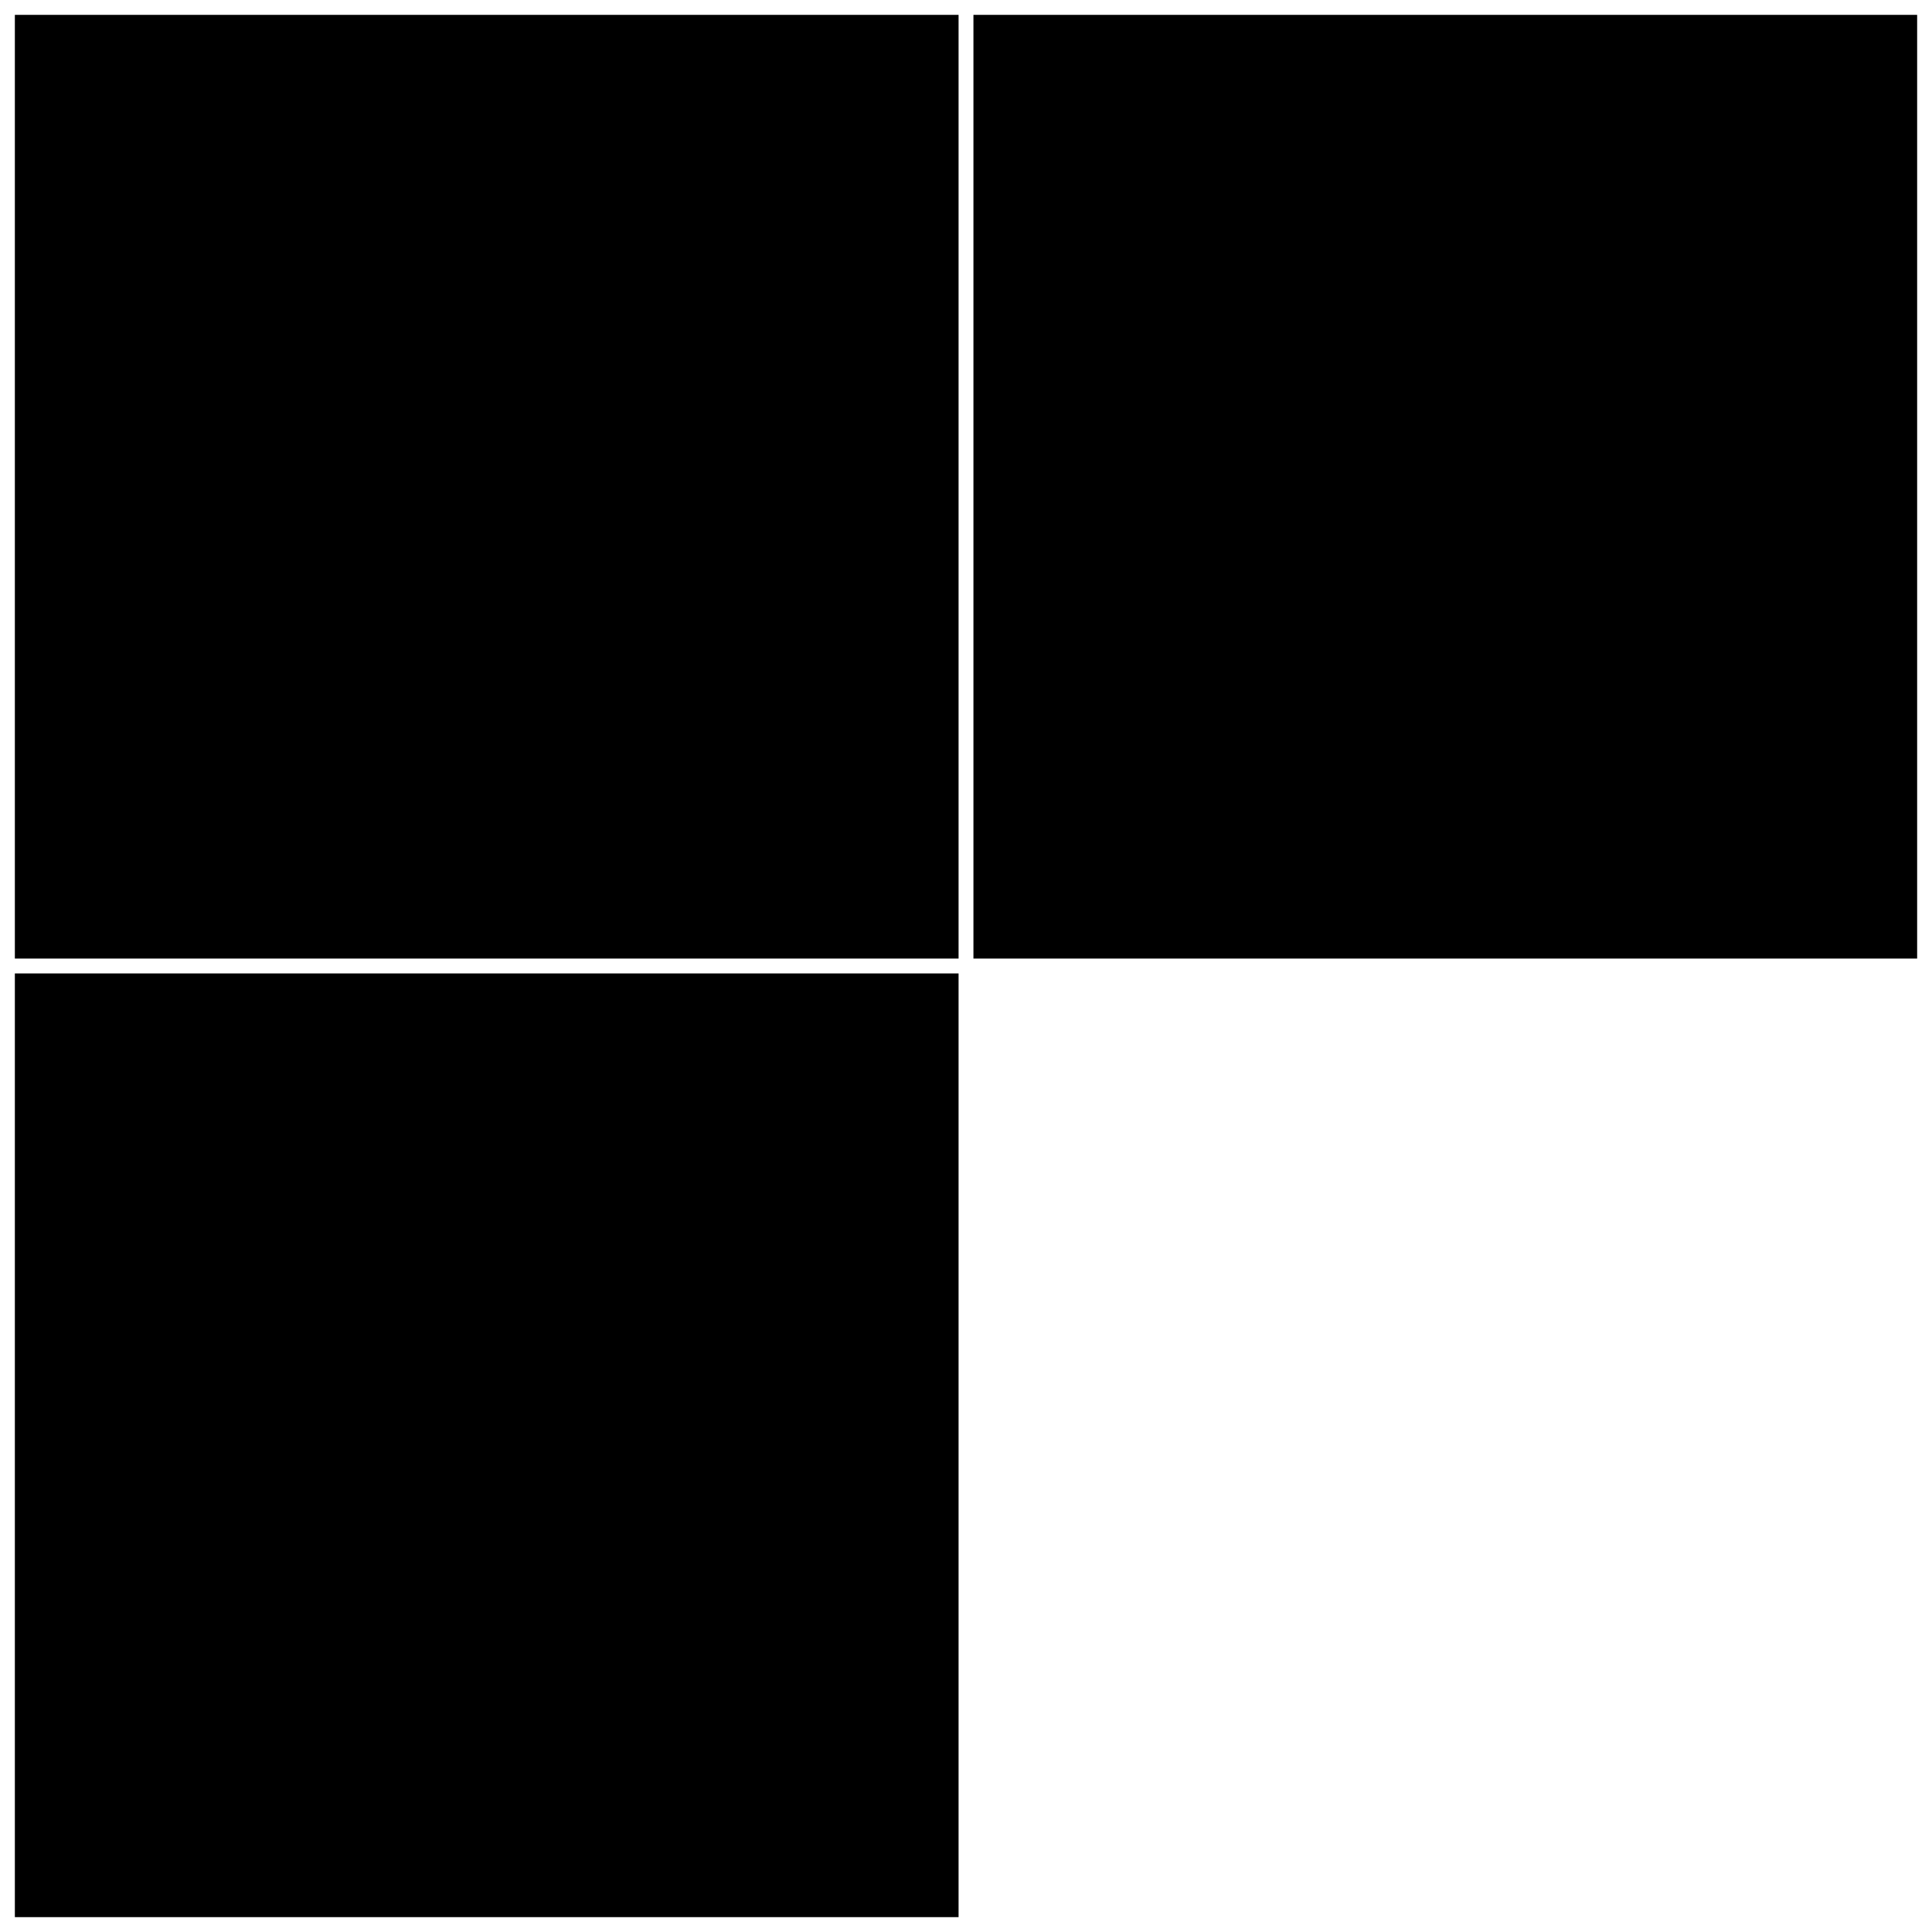
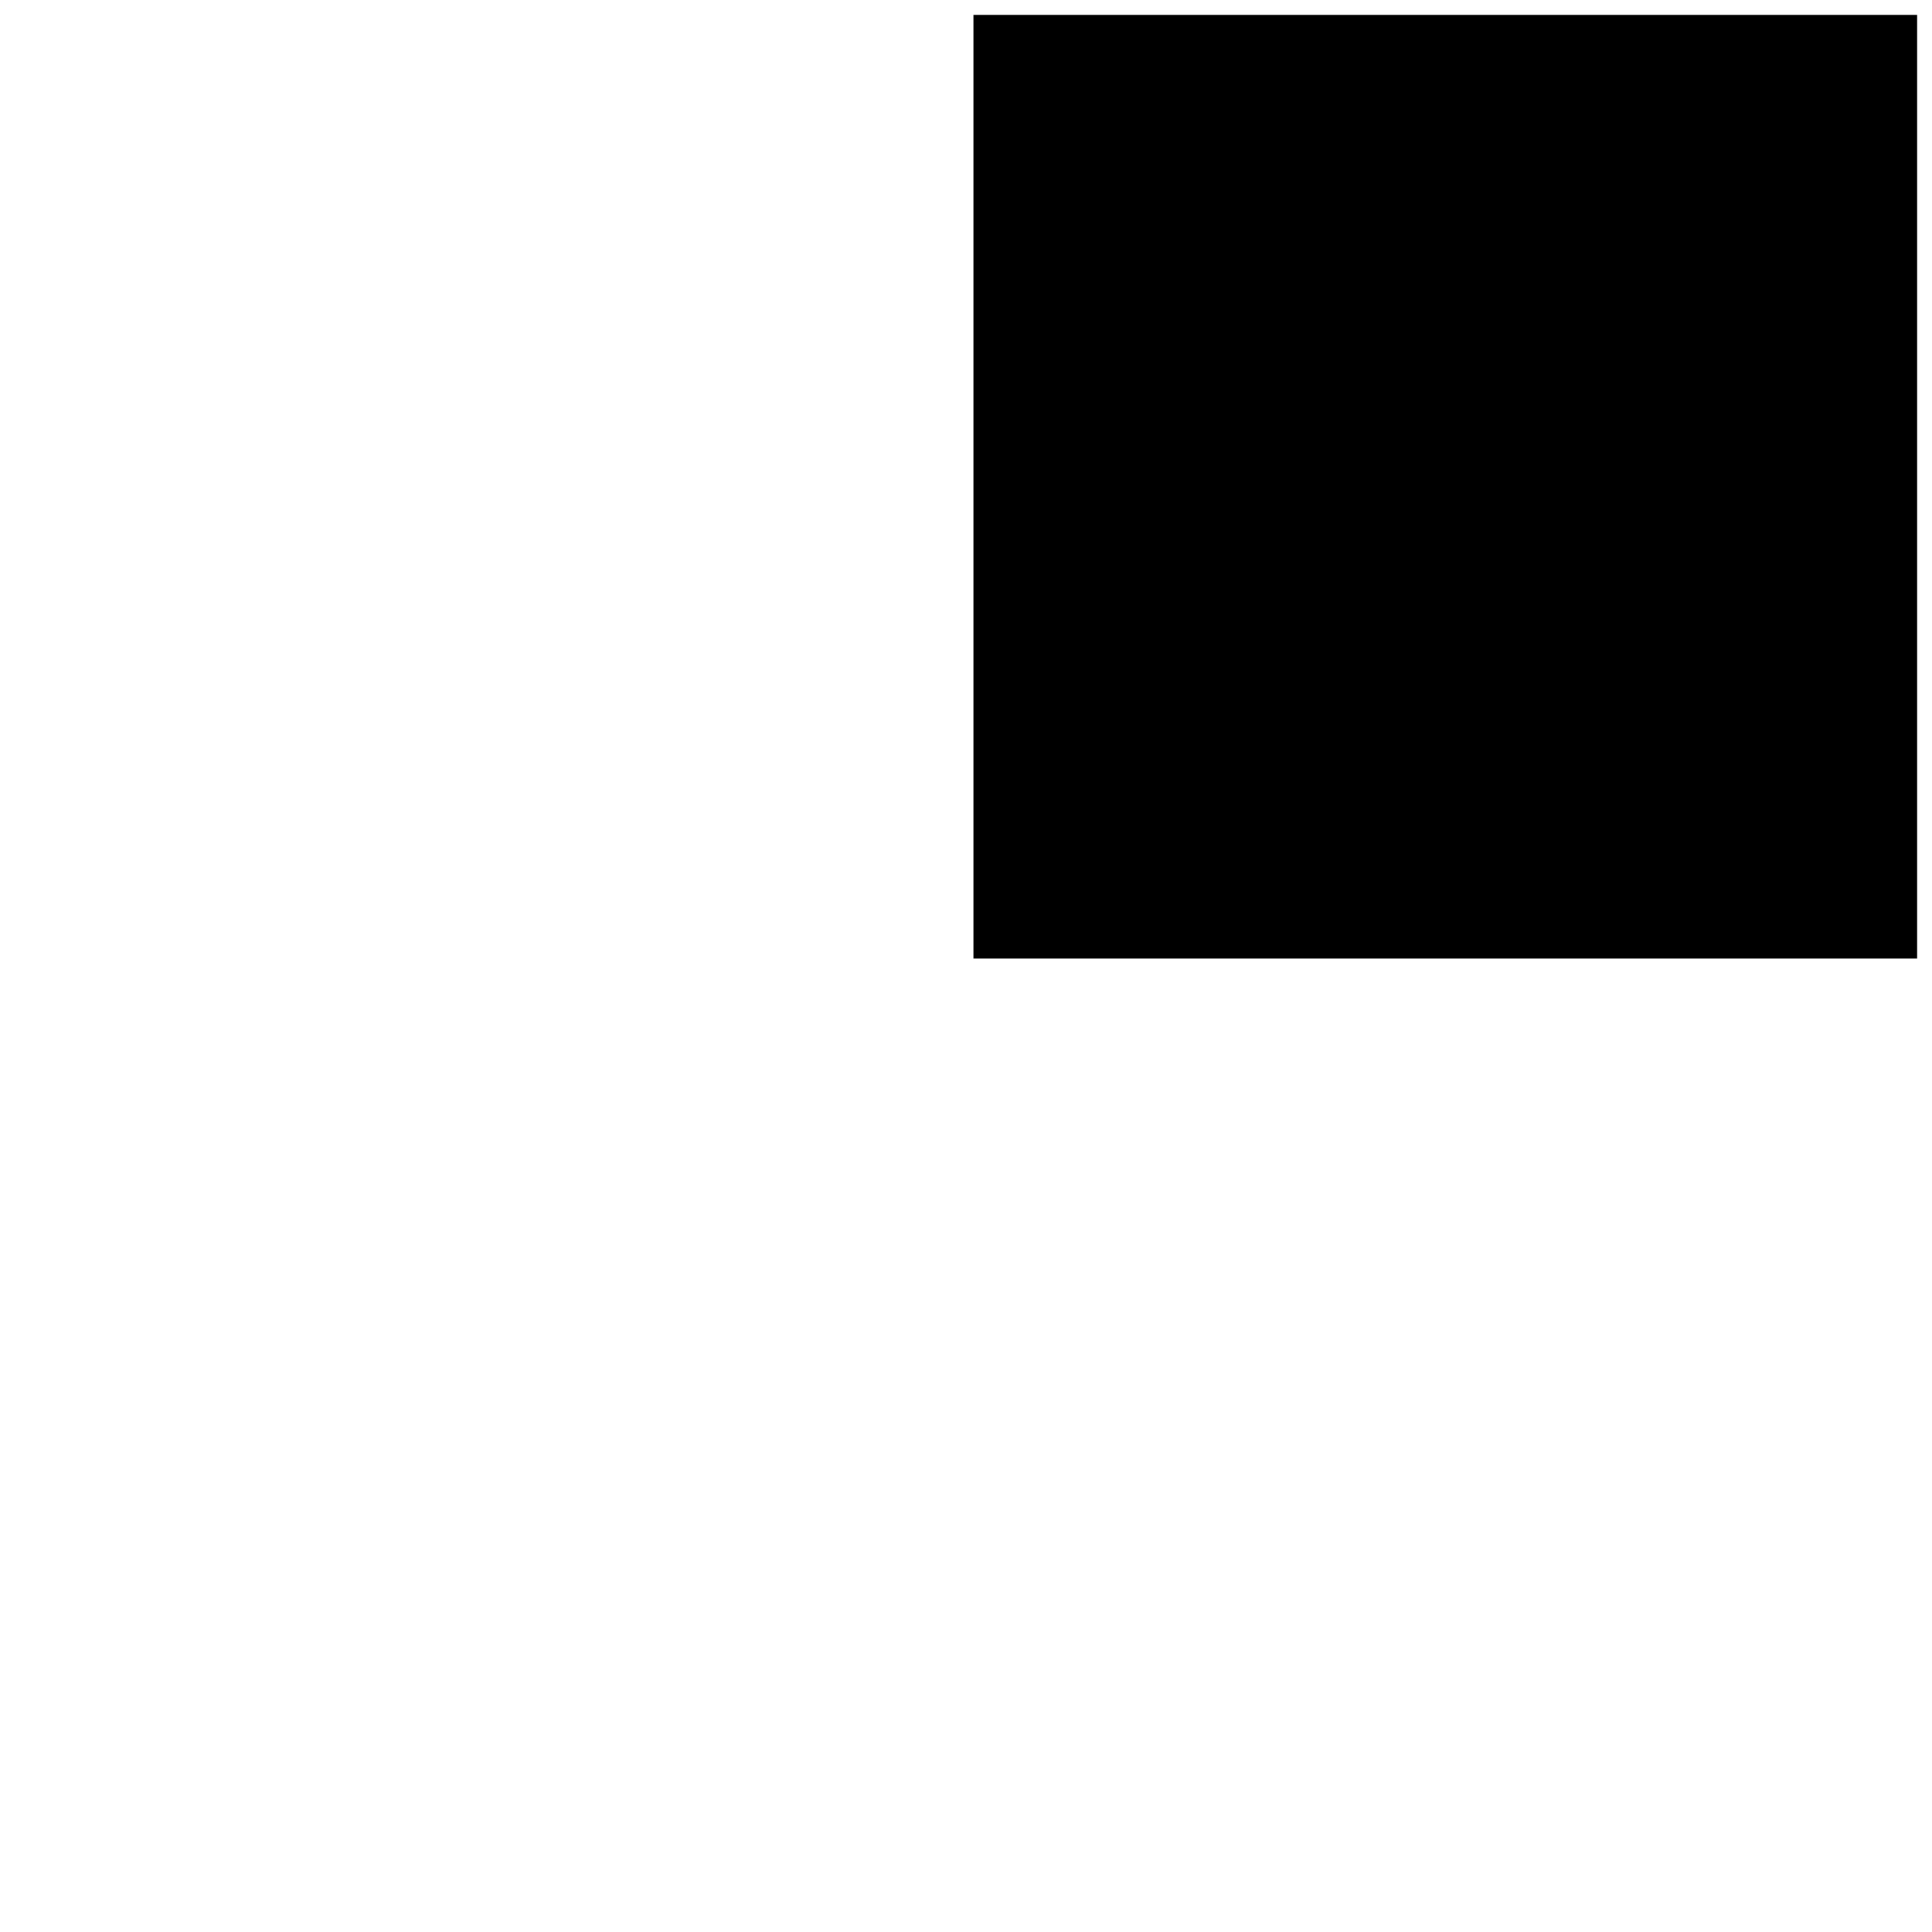
<svg xmlns="http://www.w3.org/2000/svg" version="1.0" width="260pt" height="260pt" viewBox="0 0 260 260" preserveAspectRatio="xMidYMid meet">
  <g transform="translate(0,260) scale(0.1,-0.1)" fill="#000000" stroke="none">
-     <path d="M20 1945 l0 -635 635 0 635 0 0 635 0 635 -635 0 -635 0 0 -635z" />
    <path d="M1310 1945 l0 -635 635 0 635 0 0 635 0 635 -635 0 -635 0 0 -635z" />
-     <path d="M20 655 l0 -635 635 0 635 0 0 635 0 635 -635 0 -635 0 0 -635z" />
  </g>
</svg>